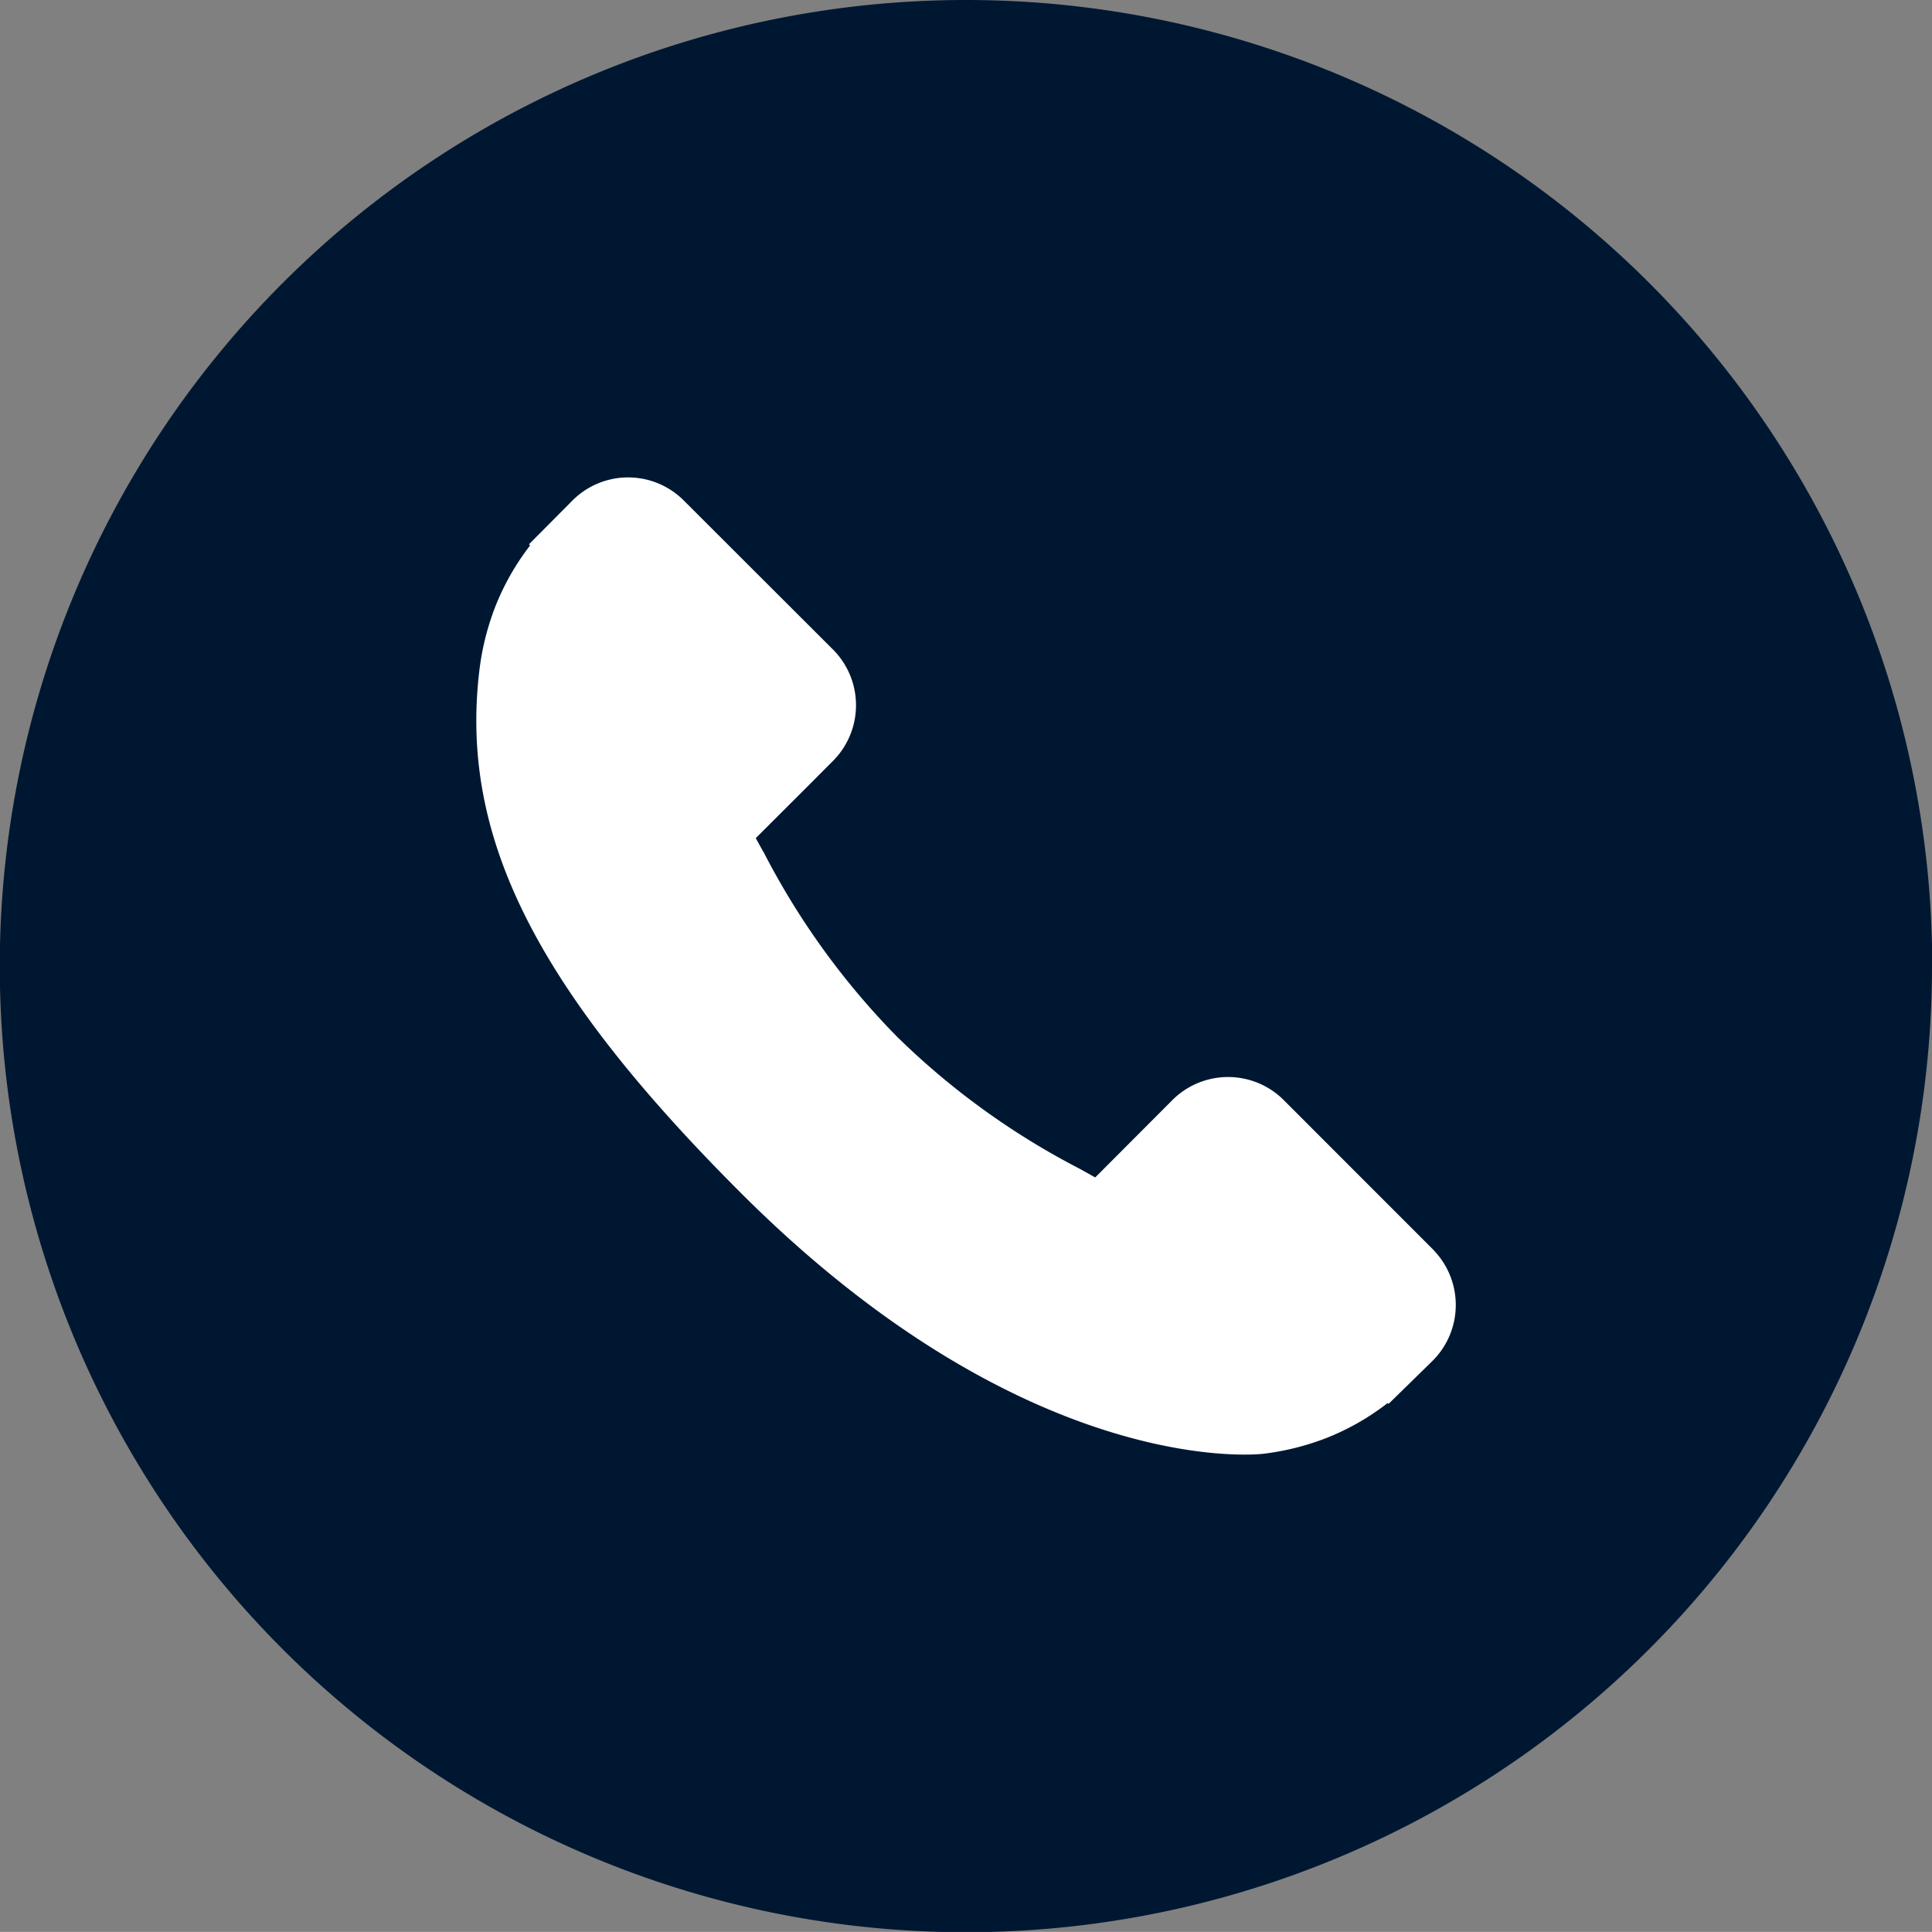
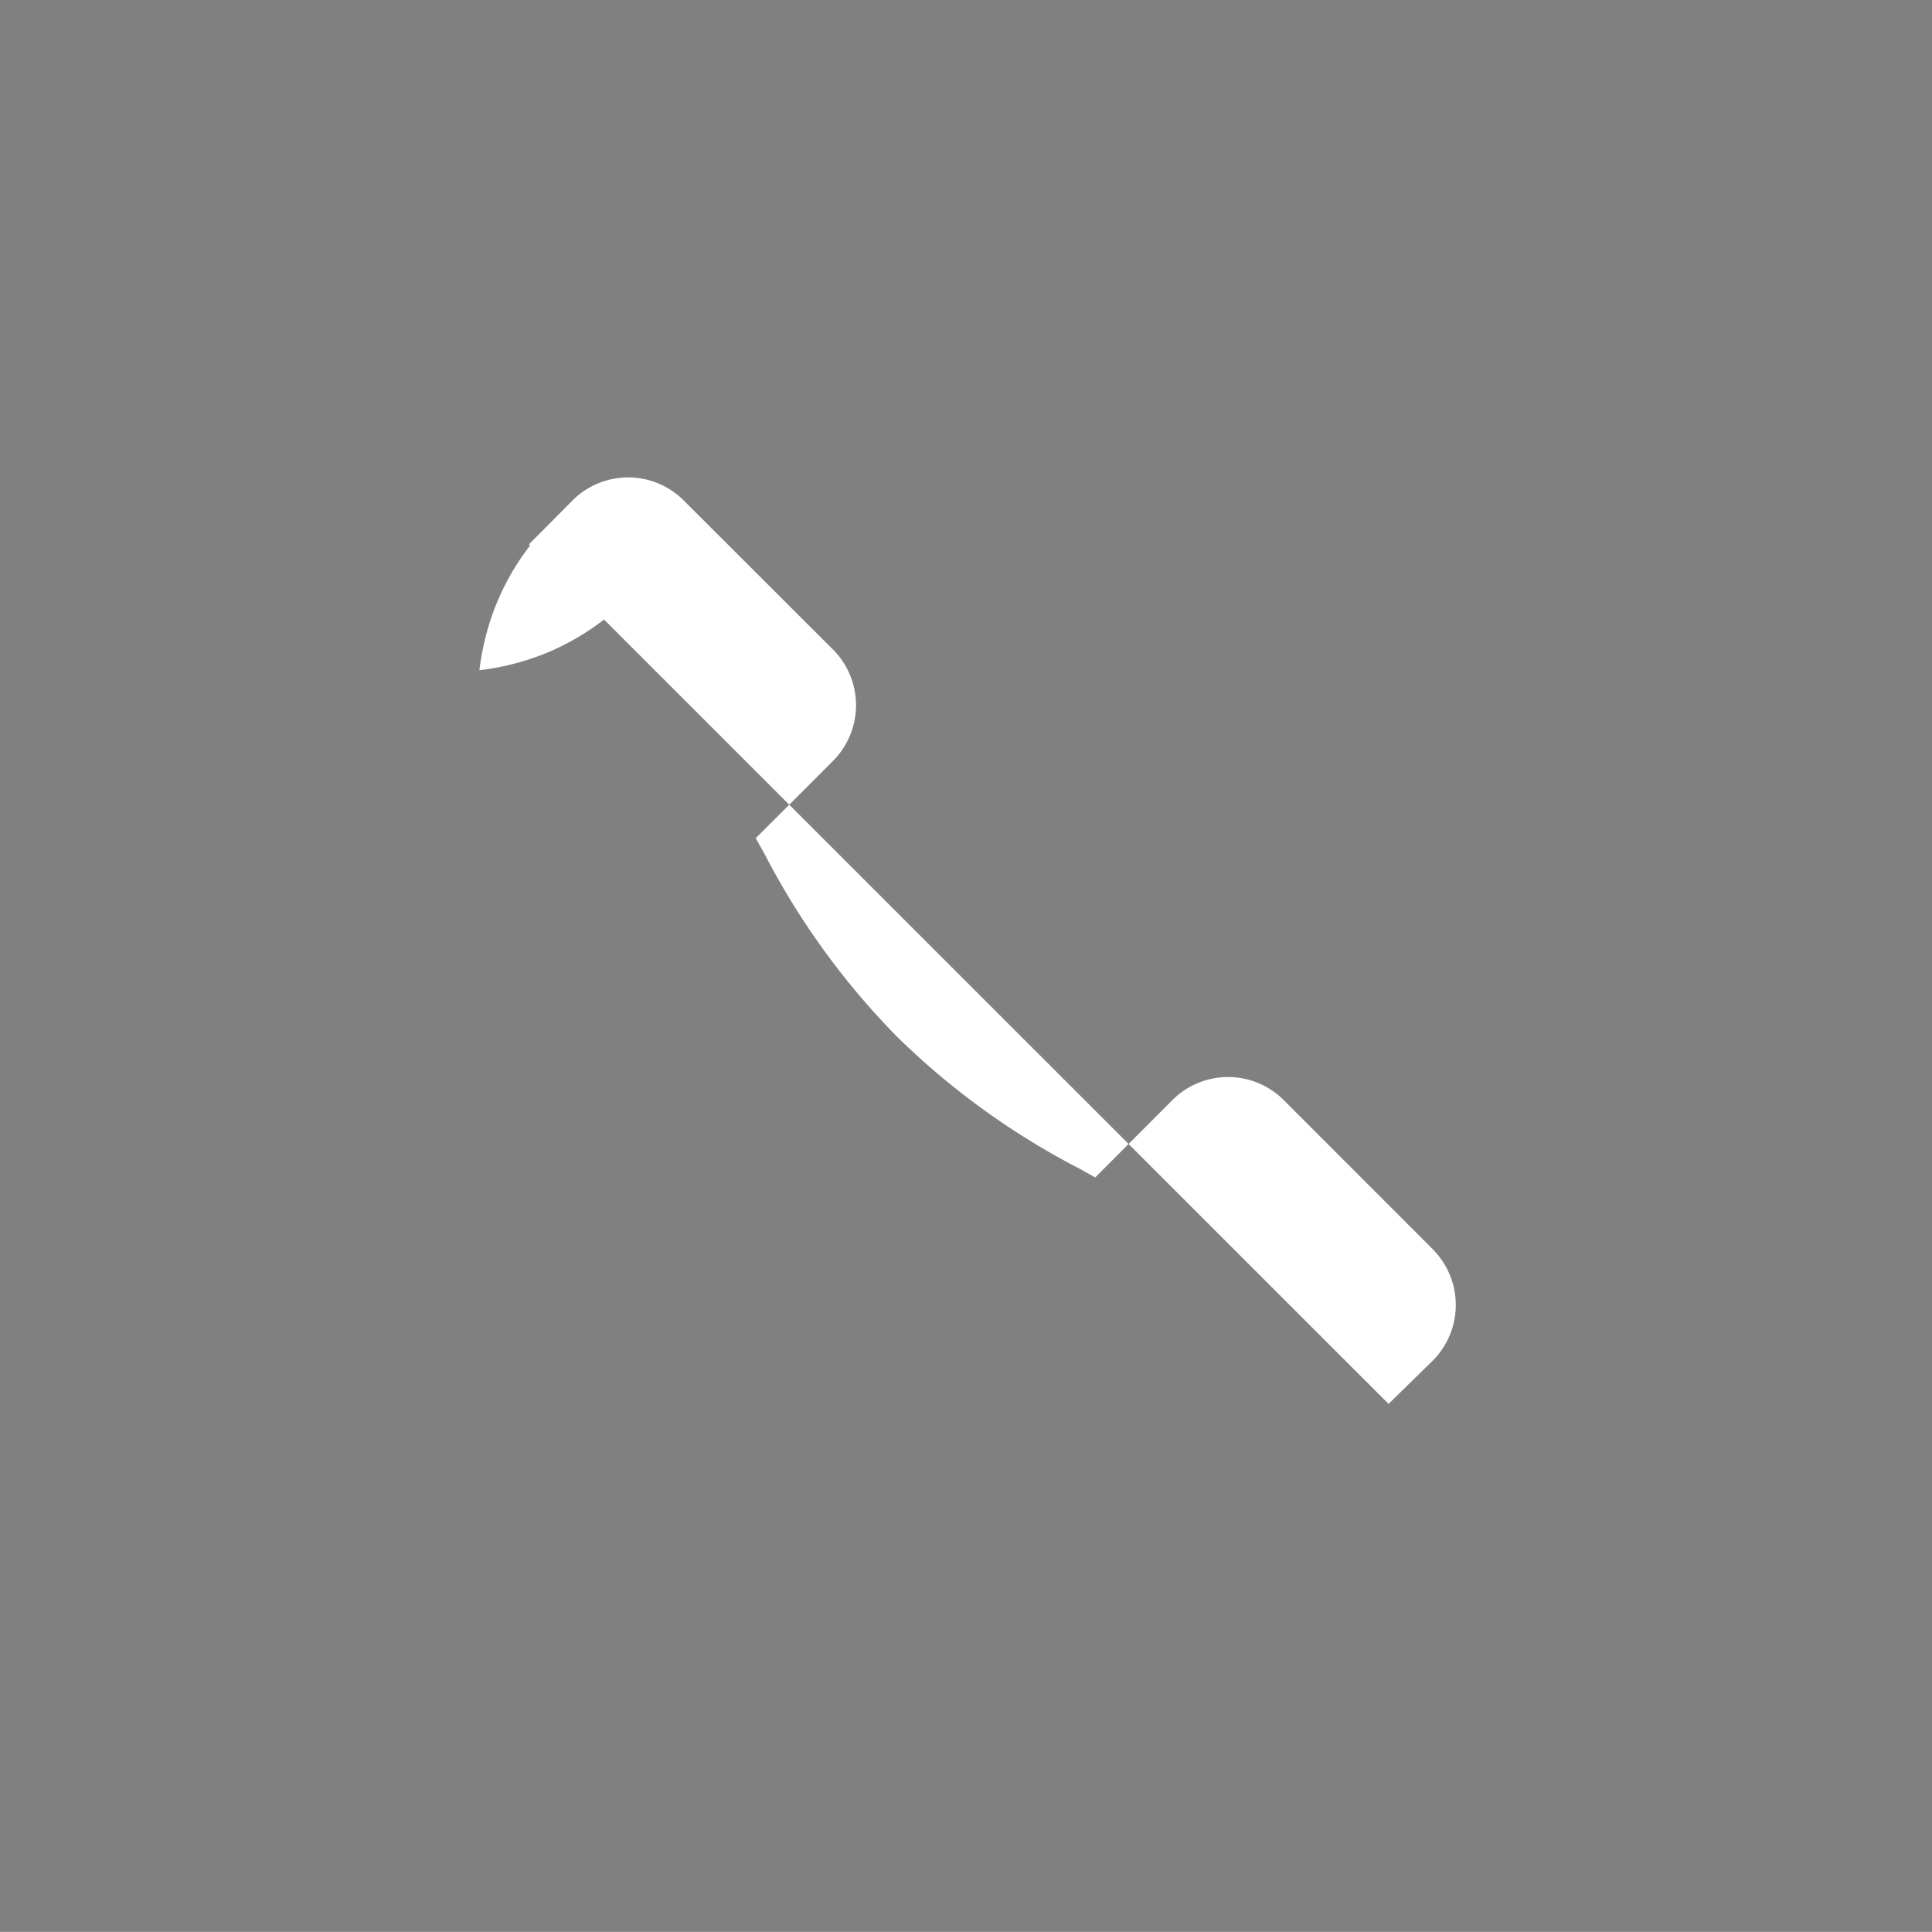
<svg xmlns="http://www.w3.org/2000/svg" id="Layer_1" data-name="Layer 1" viewBox="0 0 51.194 51.191">
  <rect x="0" y="0" width="51.194" height="51.191" fill="#808080" stroke="none" />
  <defs>
    <style>
      .cls-1 {
        fill: #001732;
      }

      .cls-2 {
        fill: #fff;
      }
    </style>
  </defs>
  <title>title icon3</title>
  <g>
-     <path class="cls-1" d="M51.194,25.594A25.6,25.6,0,1,1,25.6,0a25.6,25.6,0,0,1,25.6,25.594" />
-     <path class="cls-2" d="M37.993,33.129L33.986,29.12a2.087,2.087,0,0,0-2.945.055L29.021,31.2c-0.127-.072-0.26-0.145-0.4-0.224a20.034,20.034,0,0,1-4.86-3.514,20.07,20.07,0,0,1-3.518-4.865c-0.078-.134-0.148-0.264-0.217-0.388l1.354-1.352,0.667-.669a2.091,2.091,0,0,0,.056-2.946l-4.013-4.008a2.083,2.083,0,0,0-2.946.054l-1.126,1.133,0.028,0.033a6.636,6.636,0,0,0-.93,1.642,6.958,6.958,0,0,0-.413,1.664c-0.528,4.387,1.477,8.4,6.918,13.84,7.52,7.521,13.58,6.954,13.845,6.923a6.869,6.869,0,0,0,1.671-.415,6.569,6.569,0,0,0,1.631-.929L36.794,37.2l1.147-1.122a2.089,2.089,0,0,0,.052-2.946" />
+     <path class="cls-2" d="M37.993,33.129L33.986,29.12a2.087,2.087,0,0,0-2.945.055L29.021,31.2c-0.127-.072-0.26-0.145-0.4-0.224a20.034,20.034,0,0,1-4.86-3.514,20.07,20.07,0,0,1-3.518-4.865c-0.078-.134-0.148-0.264-0.217-0.388l1.354-1.352,0.667-.669a2.091,2.091,0,0,0,.056-2.946l-4.013-4.008a2.083,2.083,0,0,0-2.946.054l-1.126,1.133,0.028,0.033a6.636,6.636,0,0,0-.93,1.642,6.958,6.958,0,0,0-.413,1.664a6.869,6.869,0,0,0,1.671-.415,6.569,6.569,0,0,0,1.631-.929L36.794,37.2l1.147-1.122a2.089,2.089,0,0,0,.052-2.946" />
  </g>
</svg>